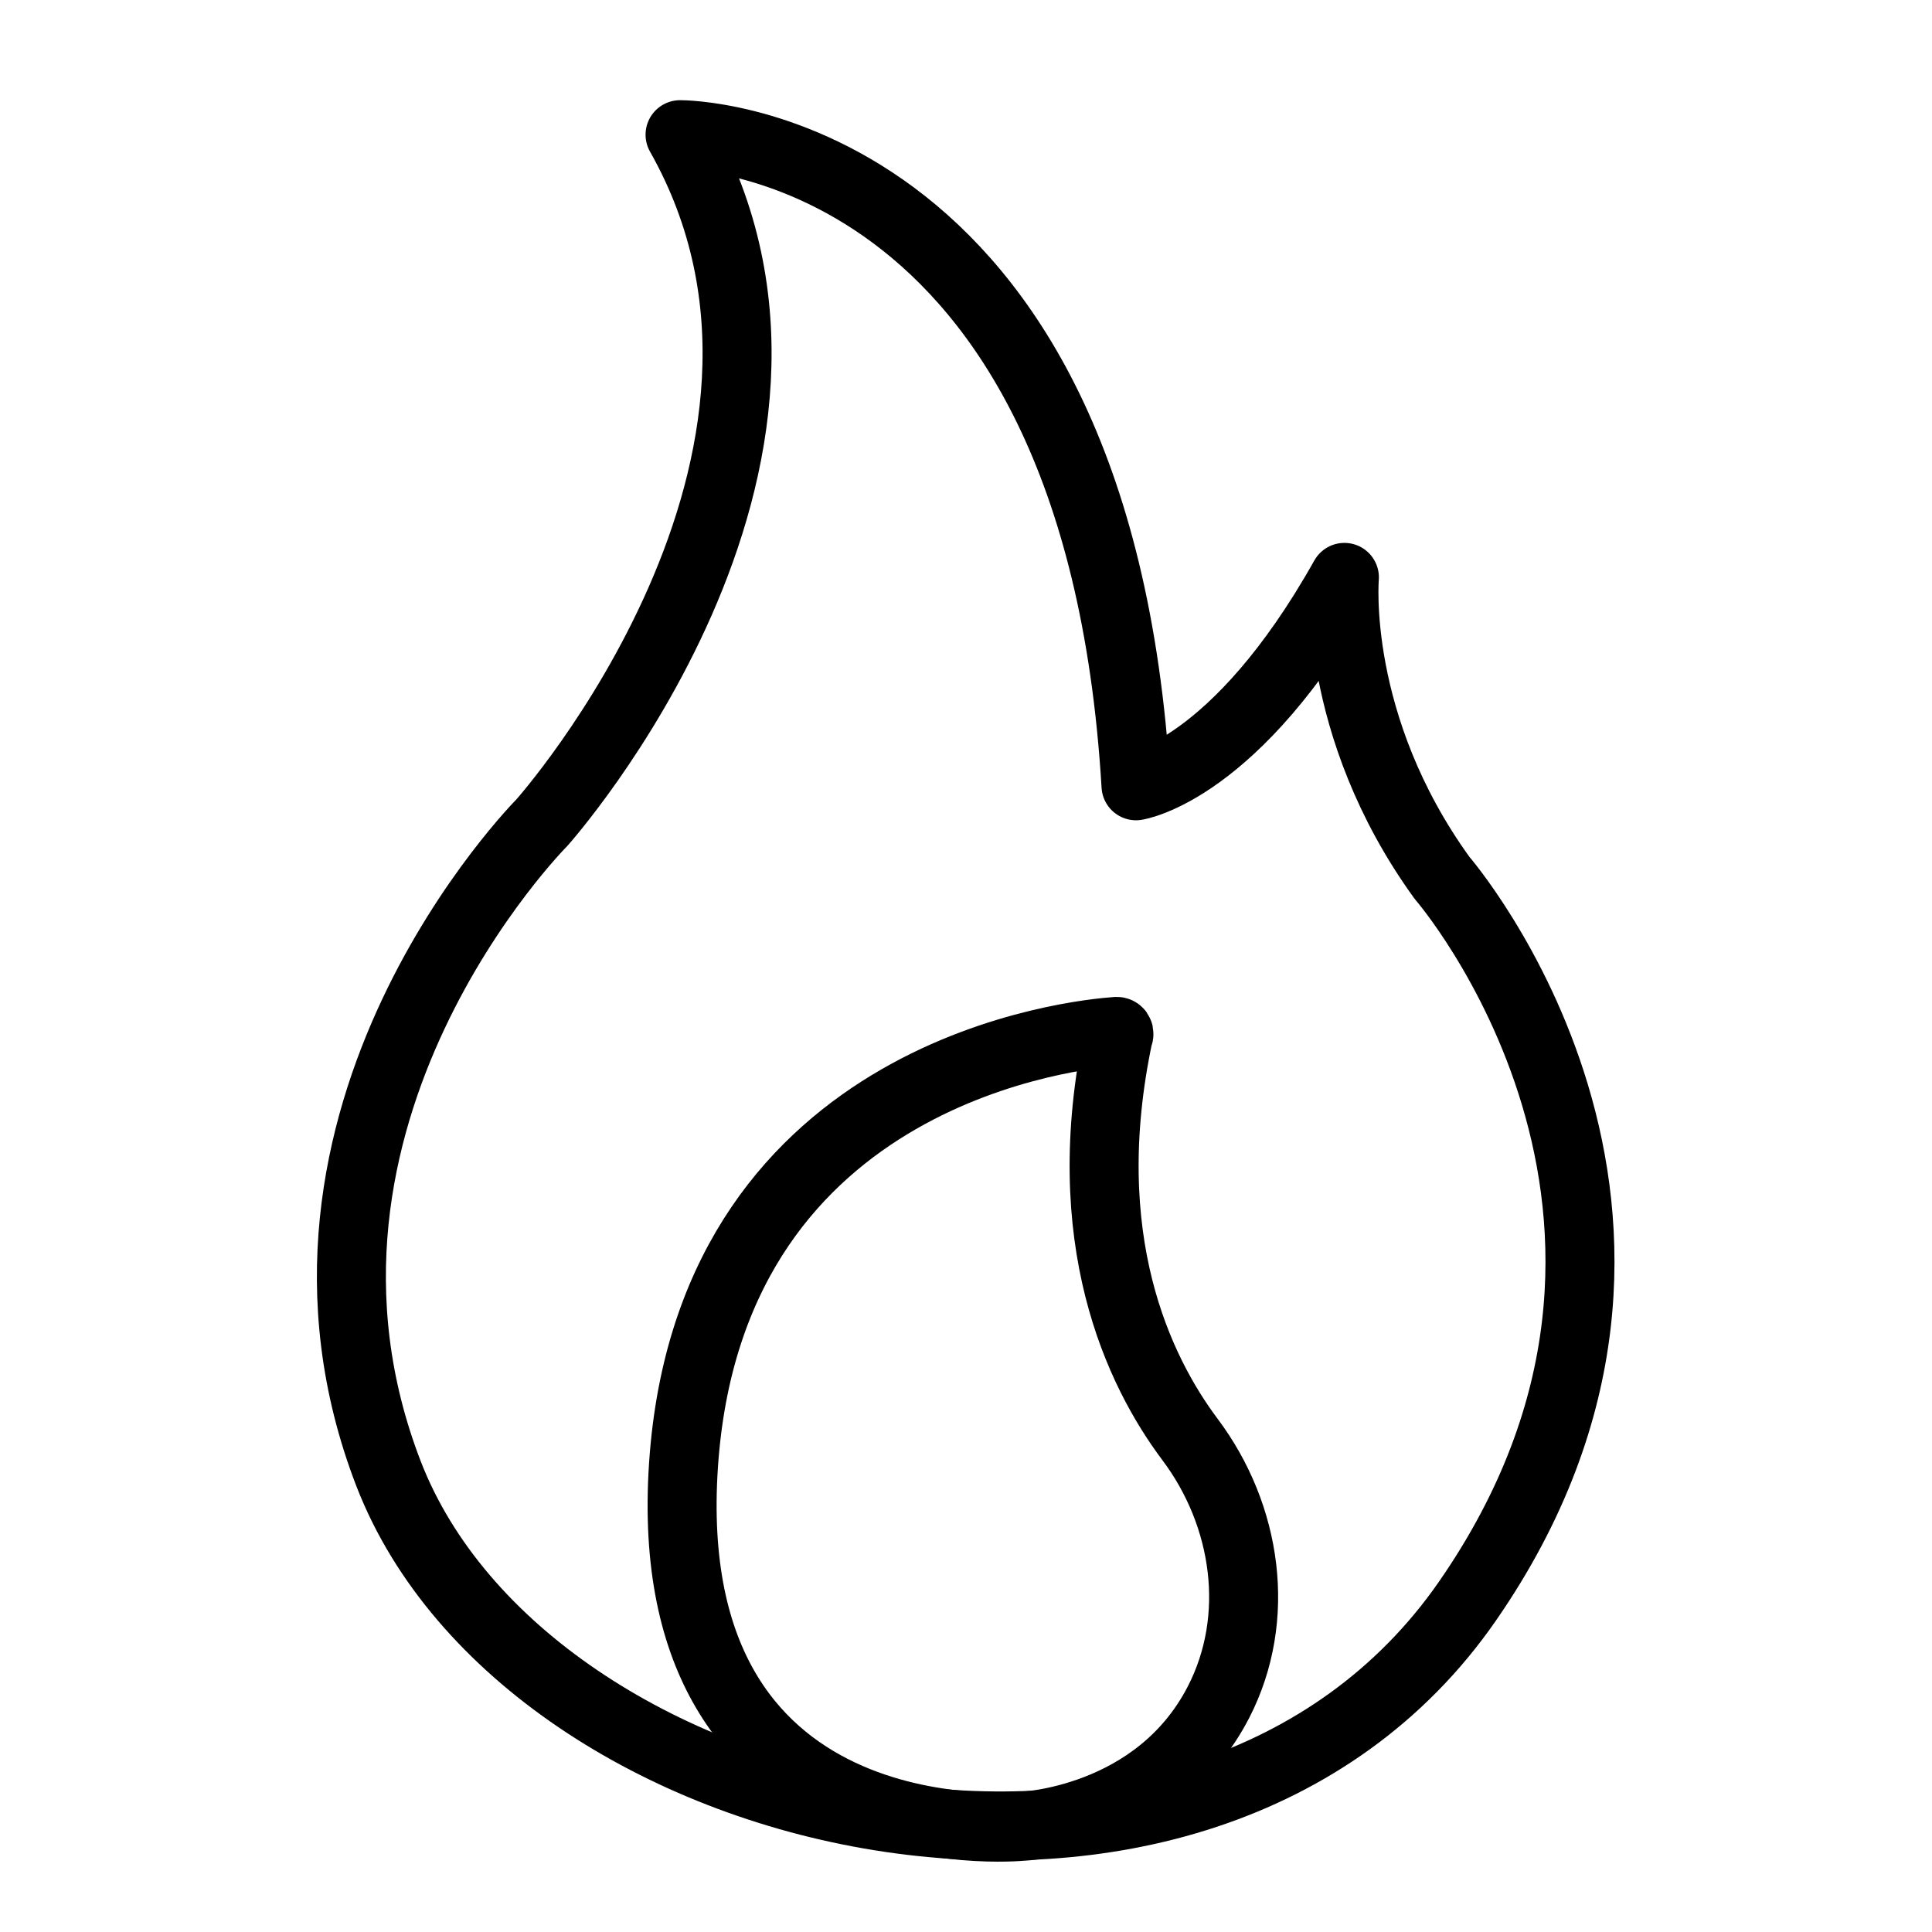
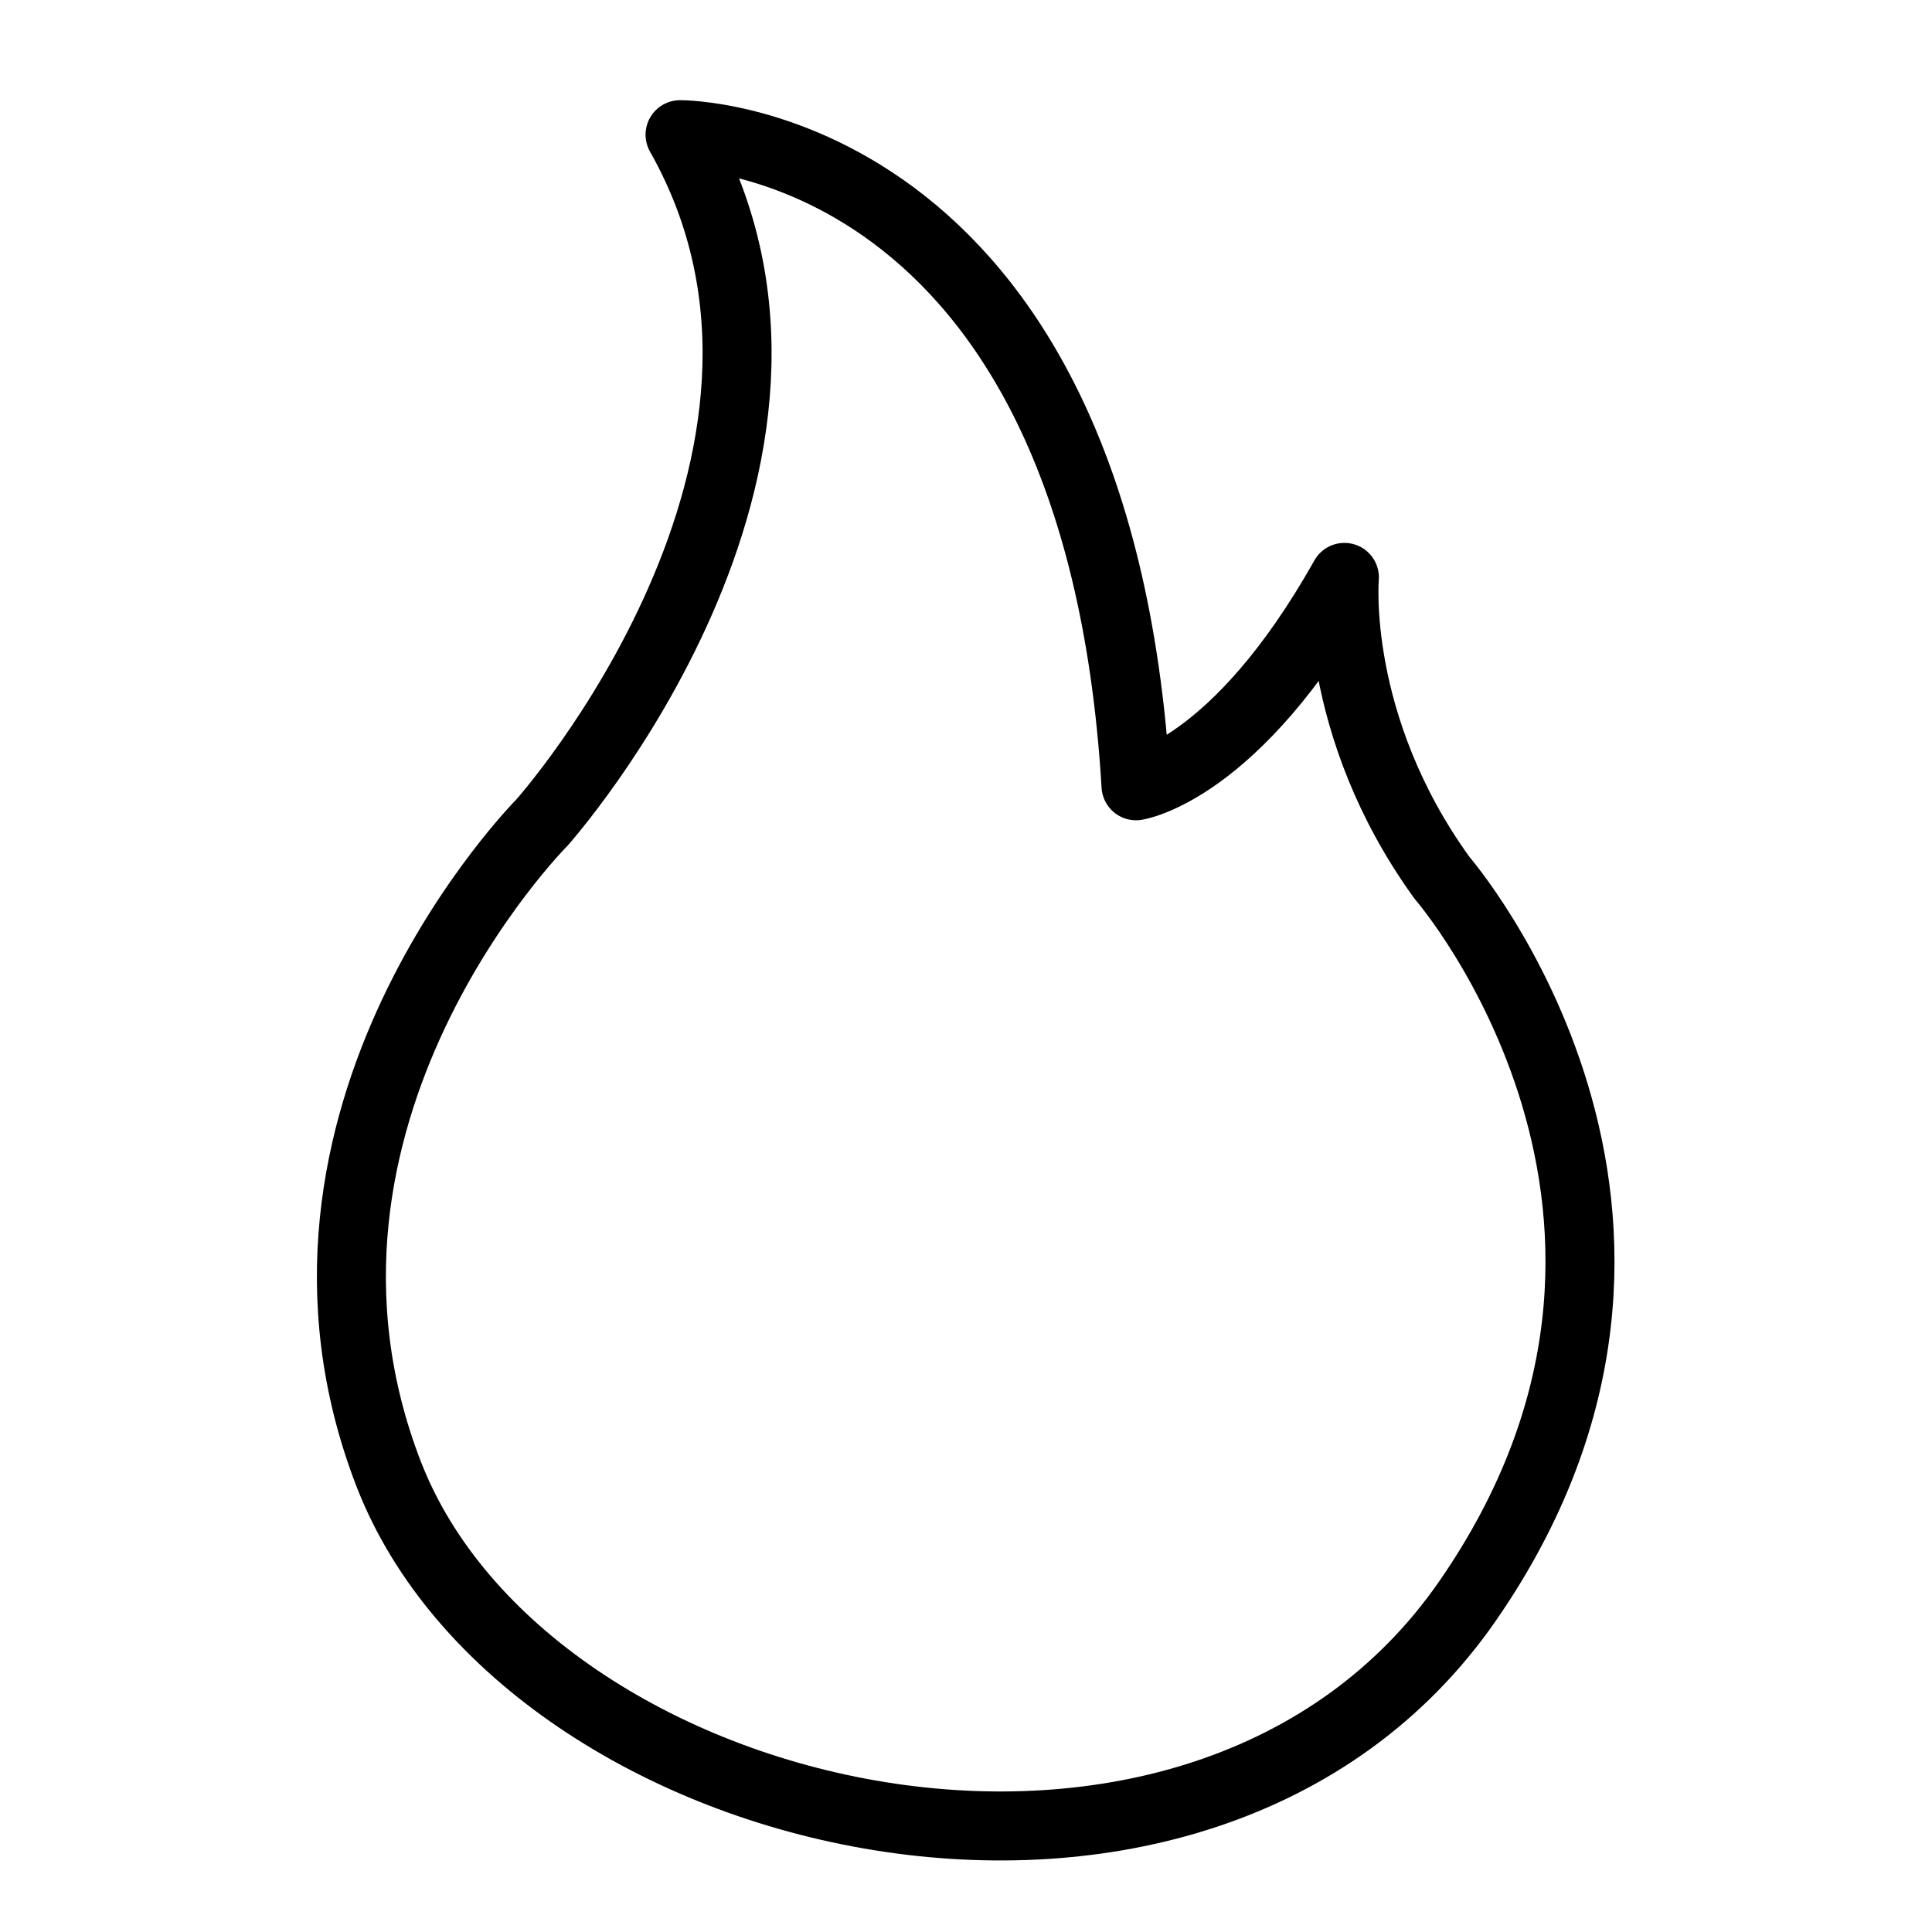
<svg xmlns="http://www.w3.org/2000/svg" id="metabolism" width="70" height="70" viewBox="0 0 70 70" fill="none">
  <path d="M24.65 4.88C24.65 4.88 39.75 4.81 41.16 28.47C41.16 28.47 44.77 27.94 48.71 20.92C48.71 20.92 48.24 26.27 52.25 31.81C52.25 31.81 62.85 44.04 53.17 58.01C43.49 71.98 19.1 66.36 14.08 53.4C9.07 40.43 19.63 29.81 19.63 29.81C19.63 29.81 31.33 16.71 24.64 4.88H24.65Z" stroke="currentColor" stroke-width="2.5" stroke-linecap="round" stroke-linejoin="round" />
-   <path d="M40.54 37.48C40.55 37.42 40.52 37.37 40.46 37.37C39.14 37.46 25.94 38.71 24.79 52.74C23.59 67.51 37.02 66.17 37.02 66.17C37.02 66.17 41.92 66 44.15 61.67C45.72 58.62 45.18 54.91 43.12 52.16C41.26 49.68 38.95 44.89 40.53 37.48H40.54Z" stroke="currentColor" stroke-width="2.5" stroke-linecap="round" stroke-linejoin="round" />
</svg>